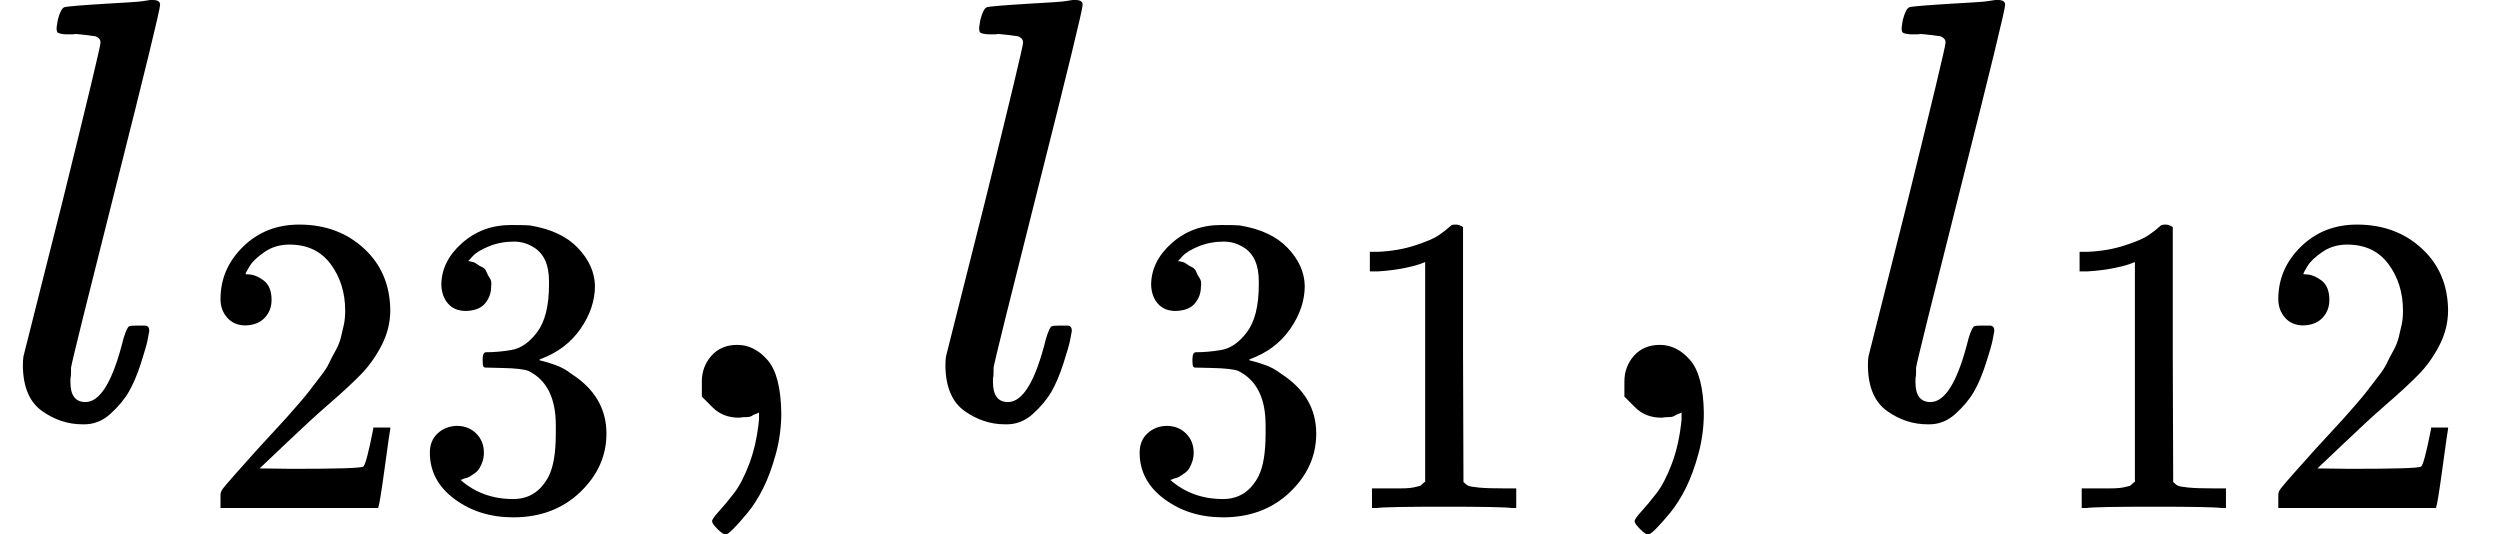
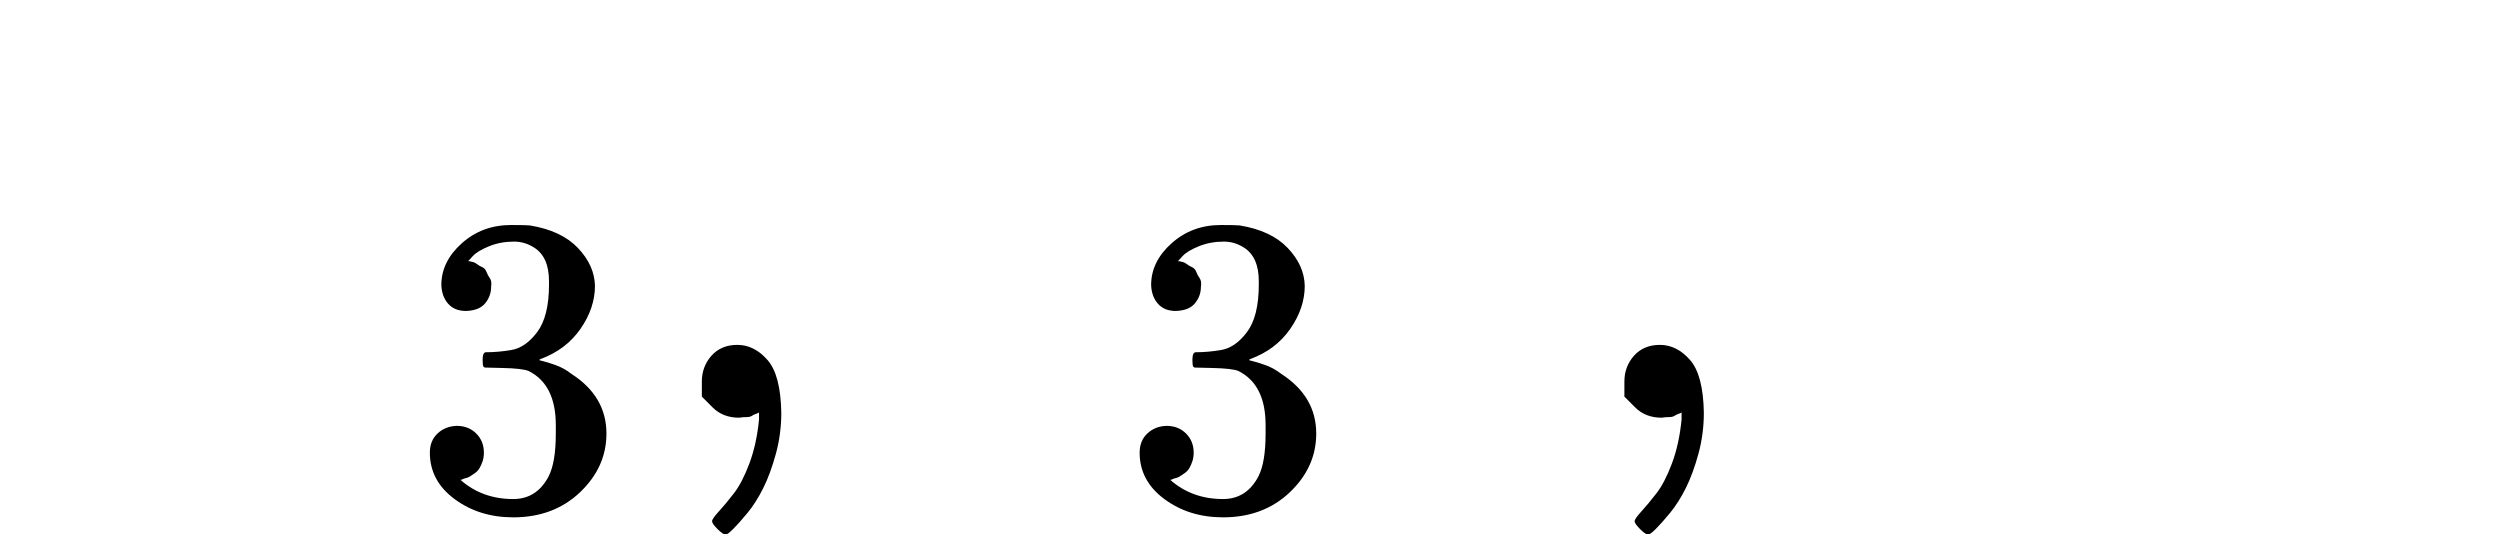
<svg xmlns="http://www.w3.org/2000/svg" xmlns:xlink="http://www.w3.org/1999/xlink" version="1.1" style="vertical-align: -0.439ex;" width="4153.7px" height="888px" viewBox="0 -694 4153.7 888">
  <defs>
-     <path id="MJX-637-TEX-I-1D459" d="M117 59Q117 26 142 26Q179 26 205 131Q211 151 215 152Q217 153 225 153H229Q238 153 241 153T246 151T248 144Q247 138 245 128T234 90T214 43T183 6T137 -11Q101 -11 70 11T38 85Q38 97 39 102L104 360Q167 615 167 623Q167 626 166 628T162 632T157 634T149 635T141 636T132 637T122 637Q112 637 109 637T101 638T95 641T94 647Q94 649 96 661Q101 680 107 682T179 688Q194 689 213 690T243 693T254 694Q266 694 266 686Q266 675 193 386T118 83Q118 81 118 75T117 65V59Z" />
-     <path id="MJX-637-TEX-N-32" d="M109 429Q82 429 66 447T50 491Q50 562 103 614T235 666Q326 666 387 610T449 465Q449 422 429 383T381 315T301 241Q265 210 201 149L142 93L218 92Q375 92 385 97Q392 99 409 186V189H449V186Q448 183 436 95T421 3V0H50V19V31Q50 38 56 46T86 81Q115 113 136 137Q145 147 170 174T204 211T233 244T261 278T284 308T305 340T320 369T333 401T340 431T343 464Q343 527 309 573T212 619Q179 619 154 602T119 569T109 550Q109 549 114 549Q132 549 151 535T170 489Q170 464 154 447T109 429Z" />
    <path id="MJX-637-TEX-N-33" d="M127 463Q100 463 85 480T69 524Q69 579 117 622T233 665Q268 665 277 664Q351 652 390 611T430 522Q430 470 396 421T302 350L299 348Q299 347 308 345T337 336T375 315Q457 262 457 175Q457 96 395 37T238 -22Q158 -22 100 21T42 130Q42 158 60 175T105 193Q133 193 151 175T169 130Q169 119 166 110T159 94T148 82T136 74T126 70T118 67L114 66Q165 21 238 21Q293 21 321 74Q338 107 338 175V195Q338 290 274 322Q259 328 213 329L171 330L168 332Q166 335 166 348Q166 366 174 366Q202 366 232 371Q266 376 294 413T322 525V533Q322 590 287 612Q265 626 240 626Q208 626 181 615T143 592T132 580H135Q138 579 143 578T153 573T165 566T175 555T183 540T186 520Q186 498 172 481T127 463Z" />
    <path id="MJX-637-TEX-N-2C" d="M78 35T78 60T94 103T137 121Q165 121 187 96T210 8Q210 -27 201 -60T180 -117T154 -158T130 -185T117 -194Q113 -194 104 -185T95 -172Q95 -168 106 -156T131 -126T157 -76T173 -3V9L172 8Q170 7 167 6T161 3T152 1T140 0Q113 0 96 17Z" />
-     <path id="MJX-637-TEX-N-31" d="M213 578L200 573Q186 568 160 563T102 556H83V602H102Q149 604 189 617T245 641T273 663Q275 666 285 666Q294 666 302 660V361L303 61Q310 54 315 52T339 48T401 46H427V0H416Q395 3 257 3Q121 3 100 0H88V46H114Q136 46 152 46T177 47T193 50T201 52T207 57T213 61V578Z" />
  </defs>
  <g stroke="currentColor" fill="currentColor" stroke-width="0" transform="scale(1,-1)">
    <g>
      <g>
        <g>
          <use xlink:href="#MJX-637-TEX-I-1D459" />
        </g>
        <g transform="translate(331,-150) scale(0.707)">
          <g>
            <use xlink:href="#MJX-637-TEX-N-32" />
            <use xlink:href="#MJX-637-TEX-N-33" transform="translate(500,0)" />
          </g>
        </g>
      </g>
      <g transform="translate(1088.1,0)">
        <use xlink:href="#MJX-637-TEX-N-2C" />
      </g>
      <g transform="translate(1532.8,0)">
        <g>
          <use xlink:href="#MJX-637-TEX-I-1D459" />
        </g>
        <g transform="translate(331,-150) scale(0.707)">
          <g>
            <use xlink:href="#MJX-637-TEX-N-33" />
            <use xlink:href="#MJX-637-TEX-N-31" transform="translate(500,0)" />
          </g>
        </g>
      </g>
      <g transform="translate(2620.9,0)">
        <use xlink:href="#MJX-637-TEX-N-2C" />
      </g>
      <g transform="translate(3065.5,0)">
        <g>
          <use xlink:href="#MJX-637-TEX-I-1D459" />
        </g>
        <g transform="translate(331,-150) scale(0.707)">
          <g>
            <use xlink:href="#MJX-637-TEX-N-31" />
            <use xlink:href="#MJX-637-TEX-N-32" transform="translate(500,0)" />
          </g>
        </g>
      </g>
    </g>
  </g>
</svg>